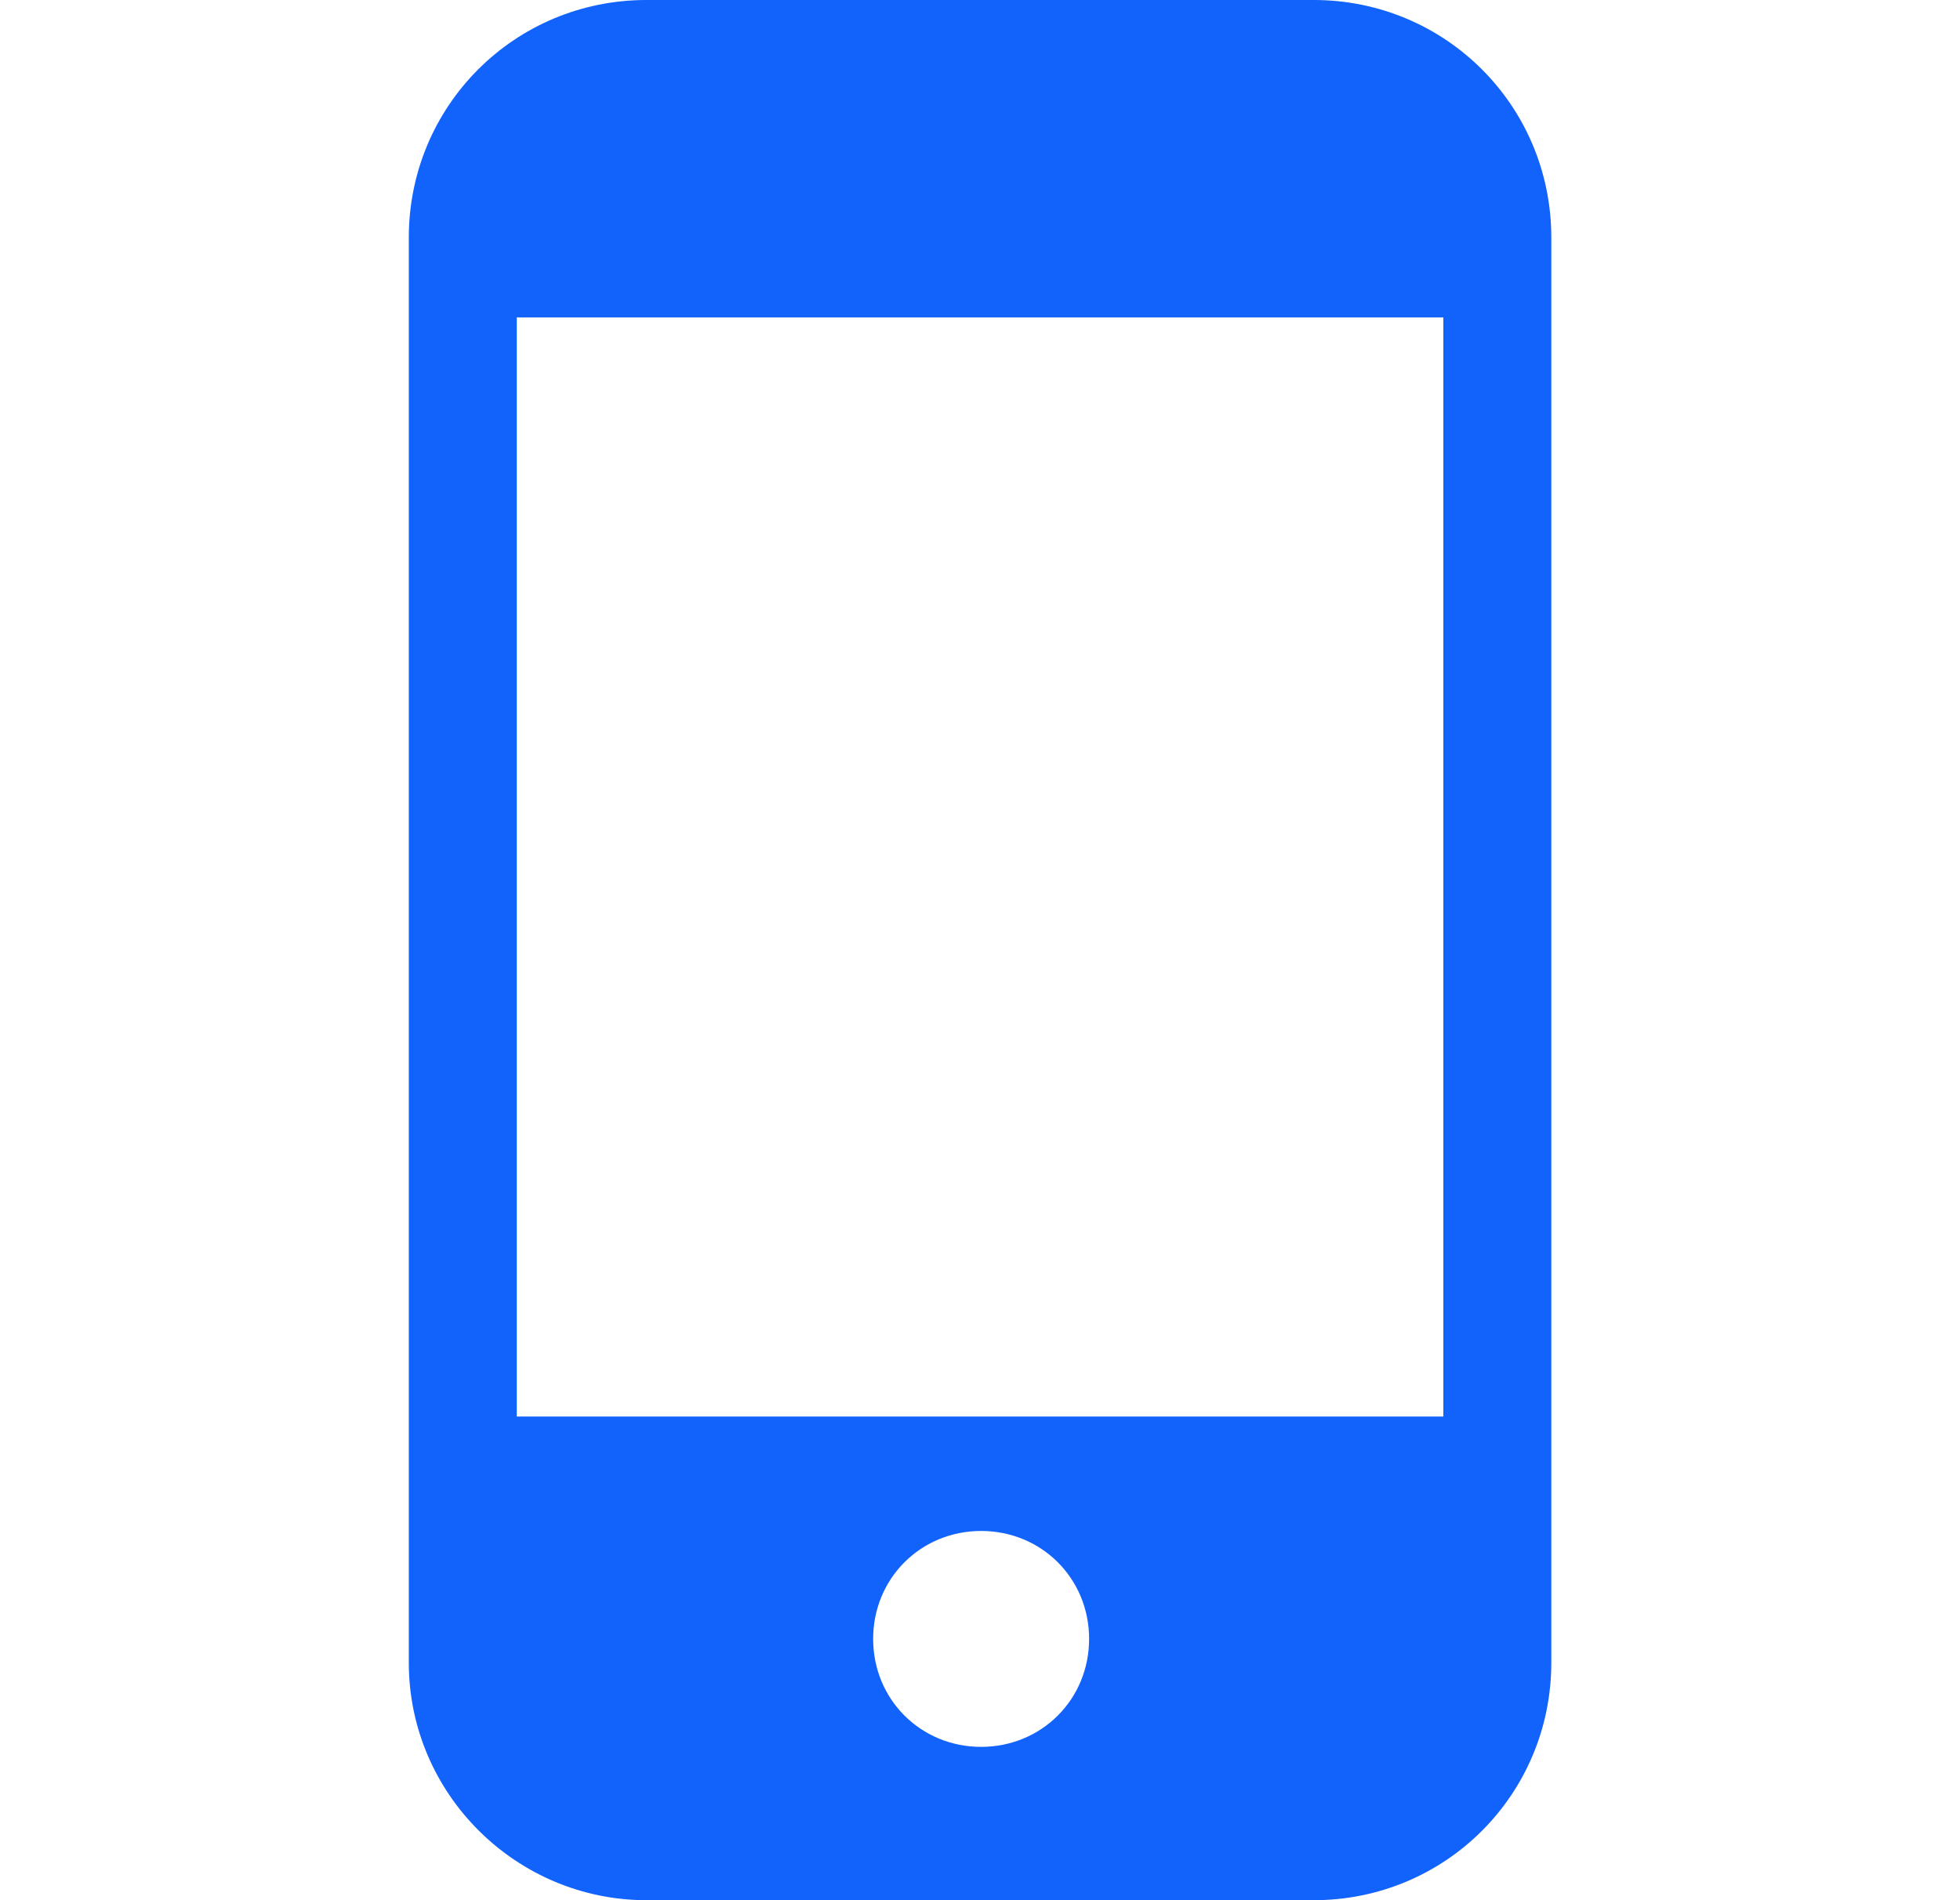
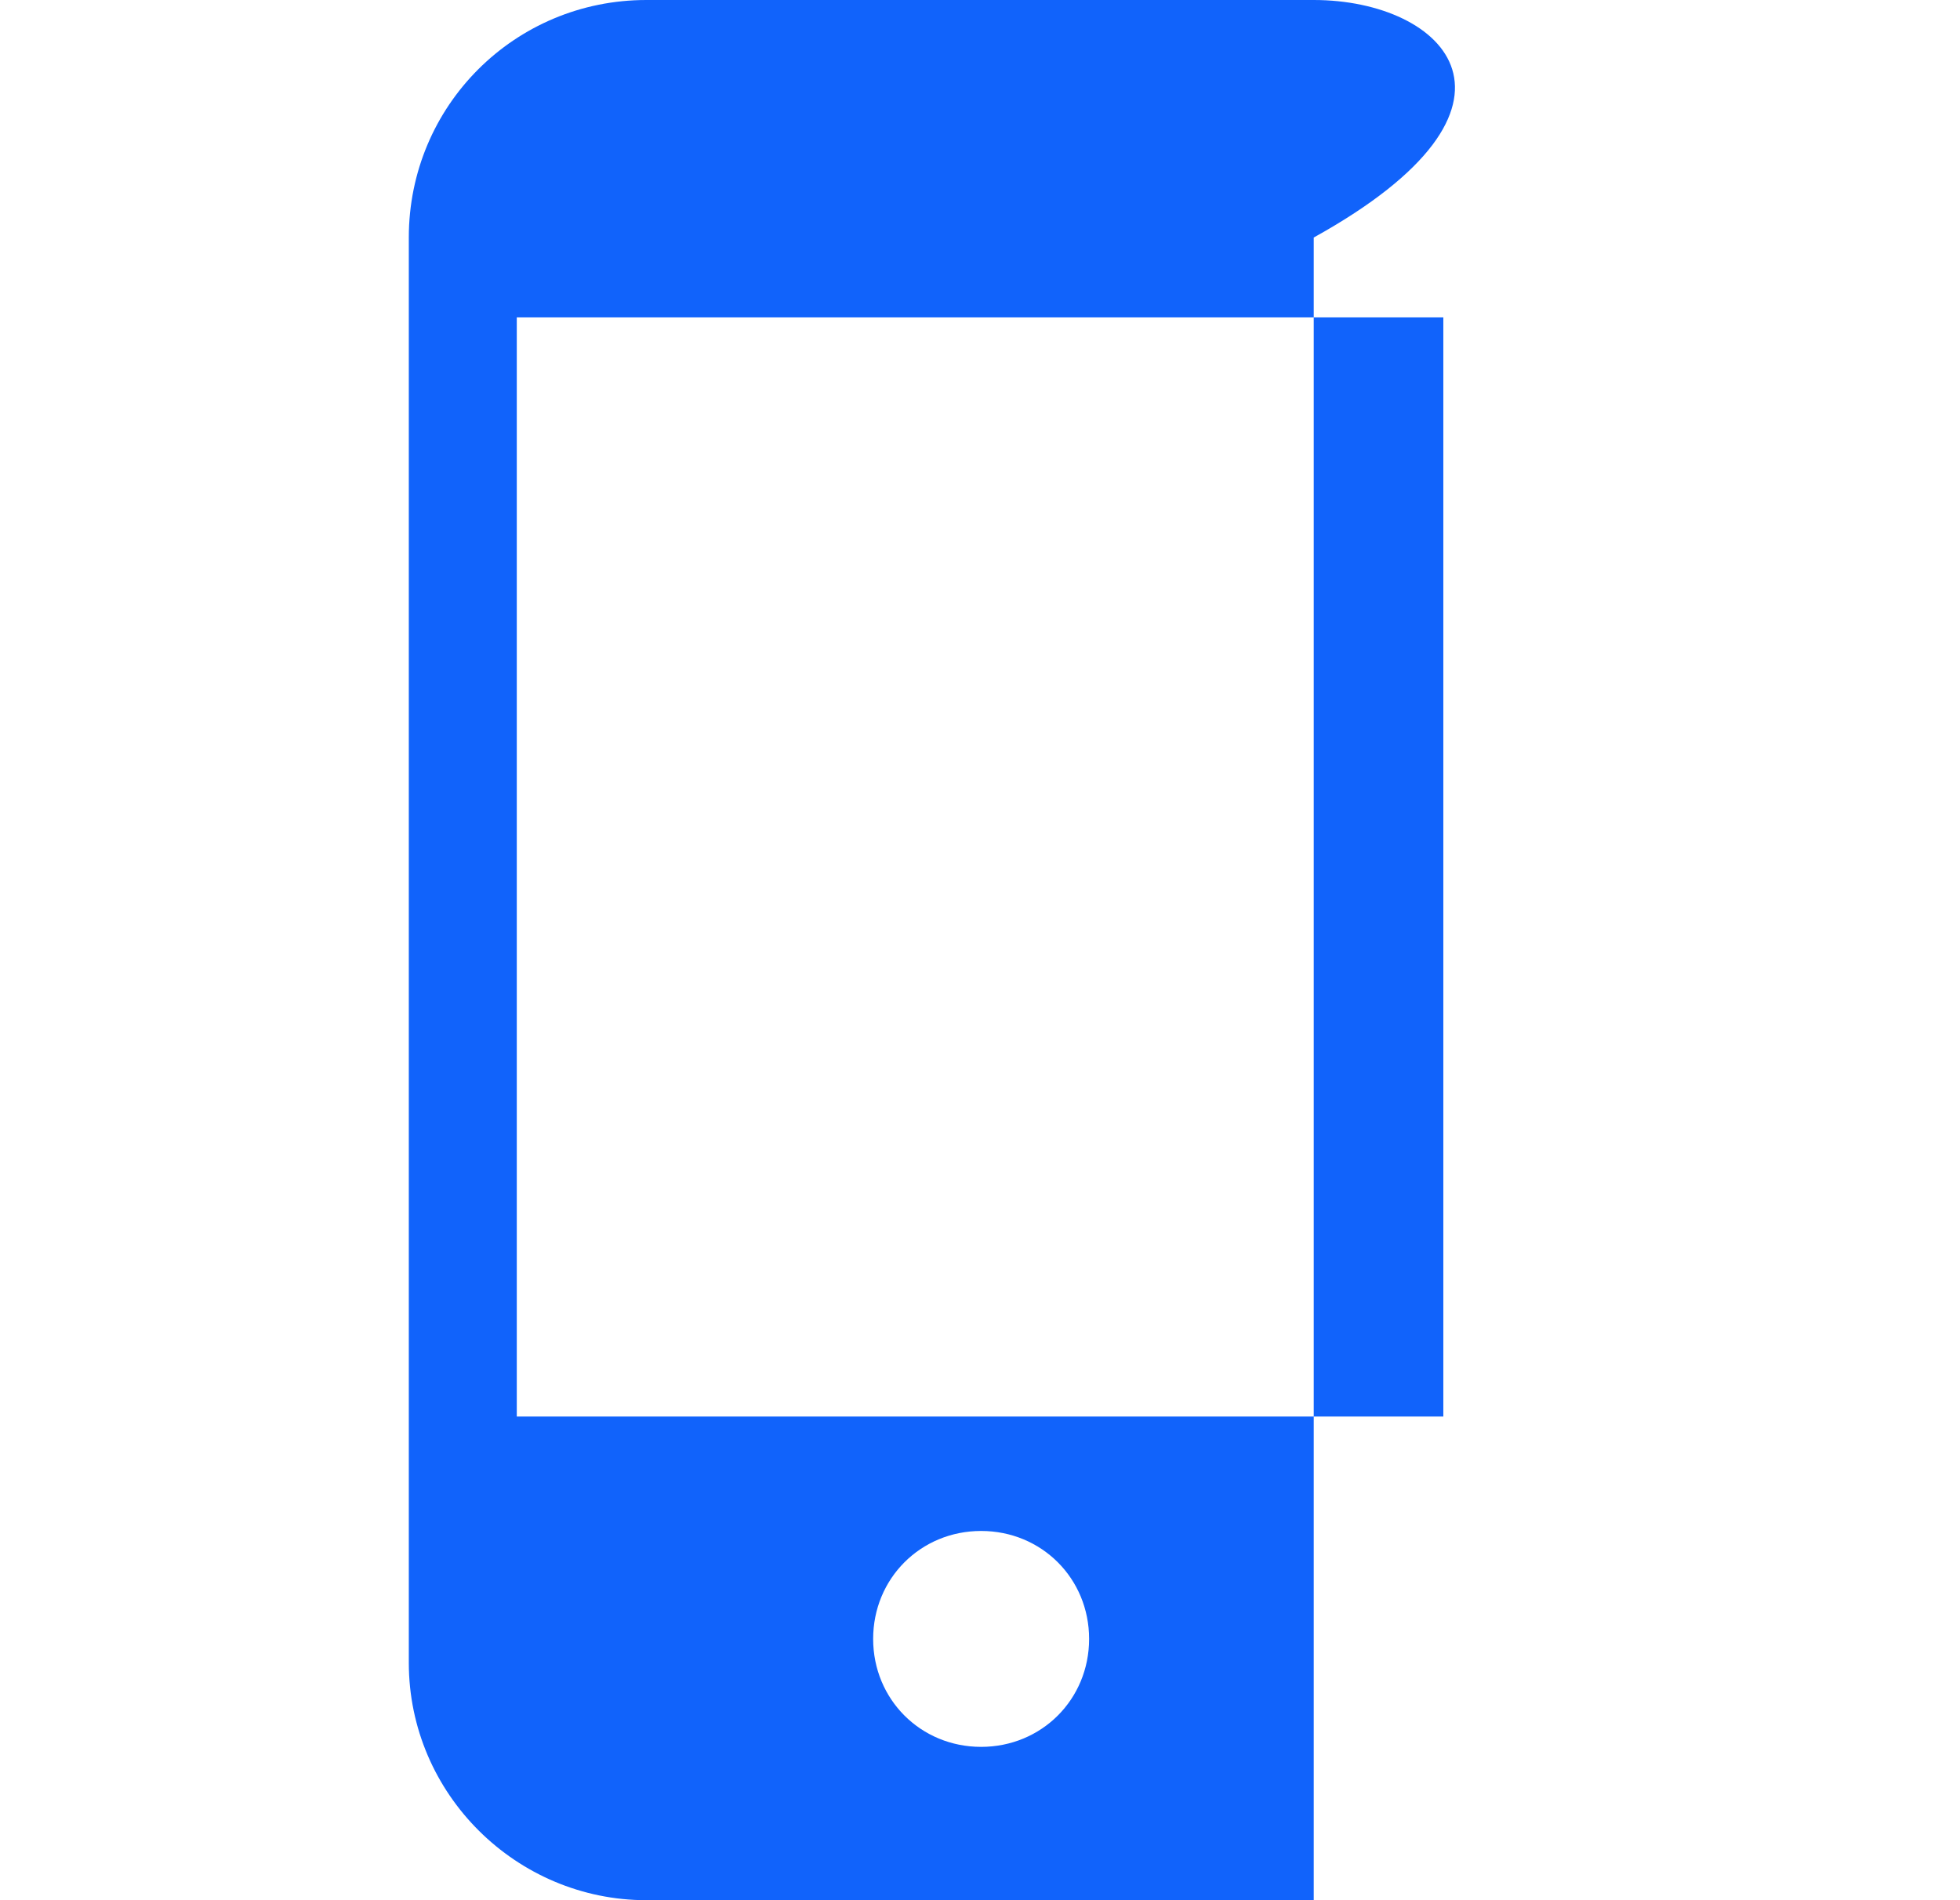
<svg xmlns="http://www.w3.org/2000/svg" width="33" height="32" viewBox="0 0 33 32" fill="none">
-   <path d="M22.119 0H10.883C8.665 0 6.883 1.782 6.883 4V28C6.883 30.218 8.701 32 10.883 32H22.119C24.337 32 26.119 30.218 26.119 28V4C26.119 1.782 24.337 0 22.119 0ZM16.519 29.418C15.501 29.418 14.701 28.618 14.701 27.6C14.701 26.582 15.501 25.782 16.519 25.782C17.537 25.782 18.337 26.582 18.337 27.6C18.337 28.618 17.537 29.418 16.519 29.418ZM24.301 23.855H8.701V5.345H24.301V23.855Z" fill="#1163FB" />
+   <path d="M22.119 0H10.883C8.665 0 6.883 1.782 6.883 4V28C6.883 30.218 8.701 32 10.883 32H22.119V4C26.119 1.782 24.337 0 22.119 0ZM16.519 29.418C15.501 29.418 14.701 28.618 14.701 27.6C14.701 26.582 15.501 25.782 16.519 25.782C17.537 25.782 18.337 26.582 18.337 27.6C18.337 28.618 17.537 29.418 16.519 29.418ZM24.301 23.855H8.701V5.345H24.301V23.855Z" fill="#1163FB" />
</svg>